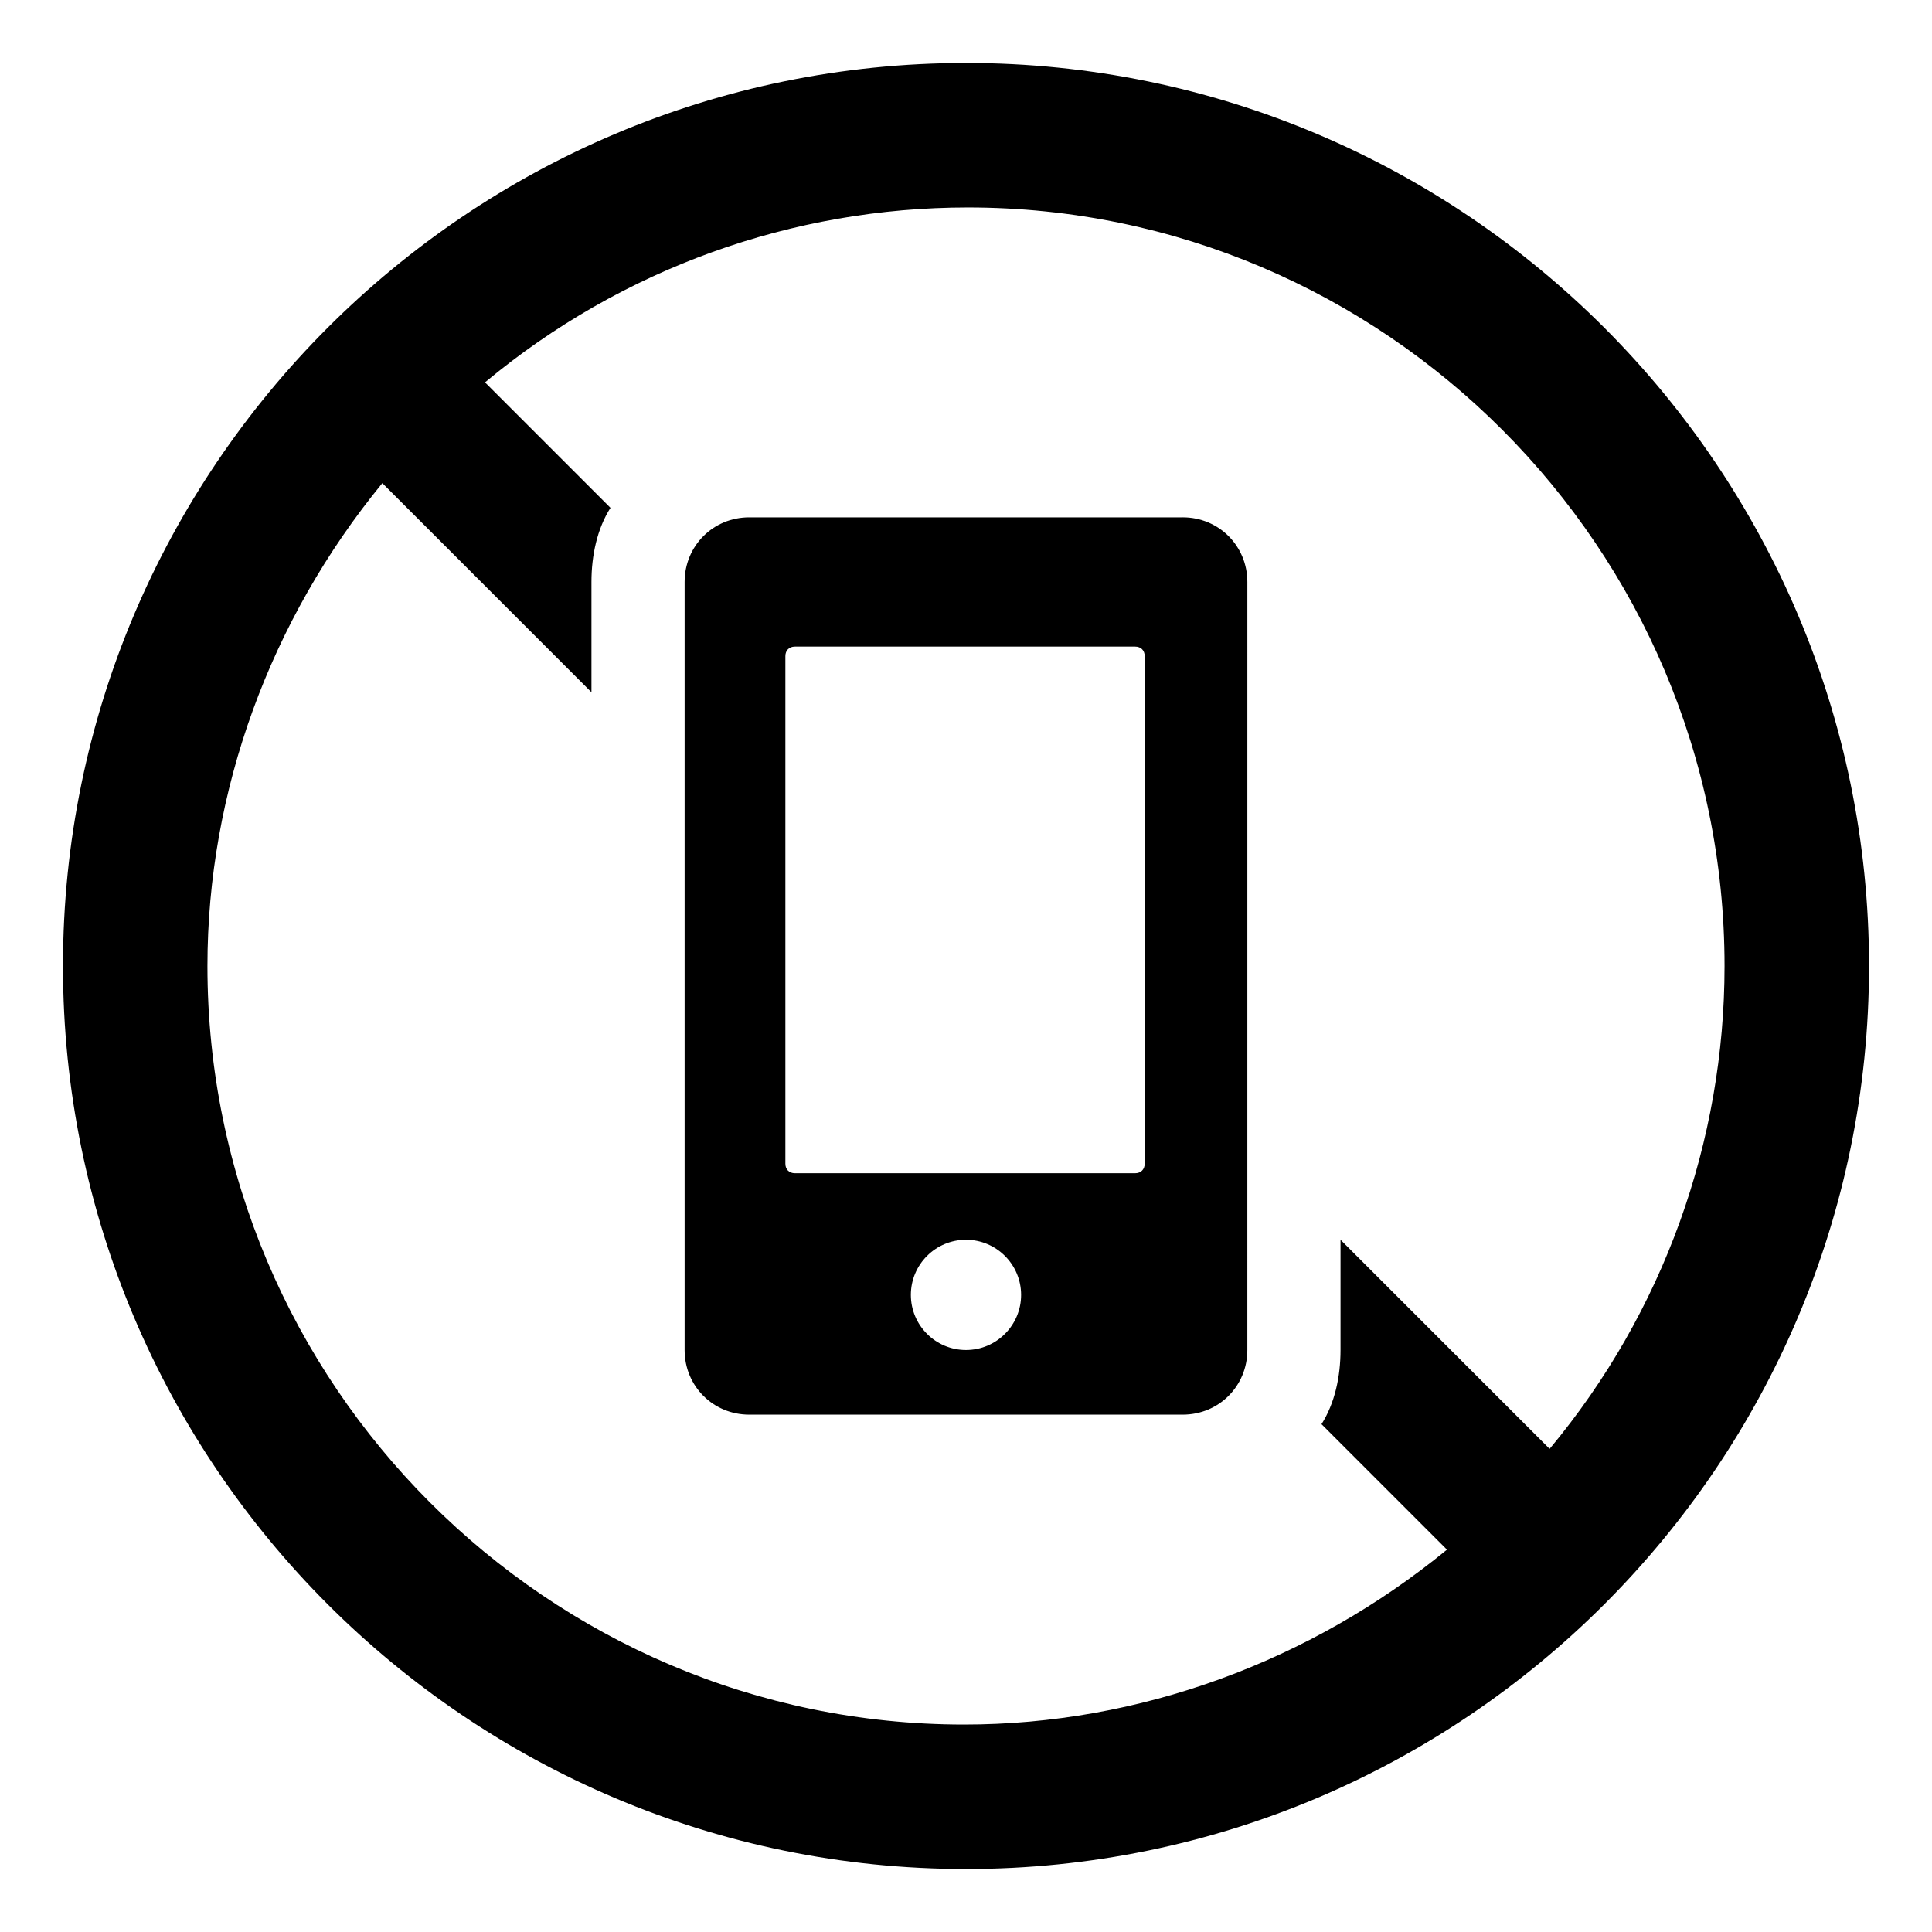
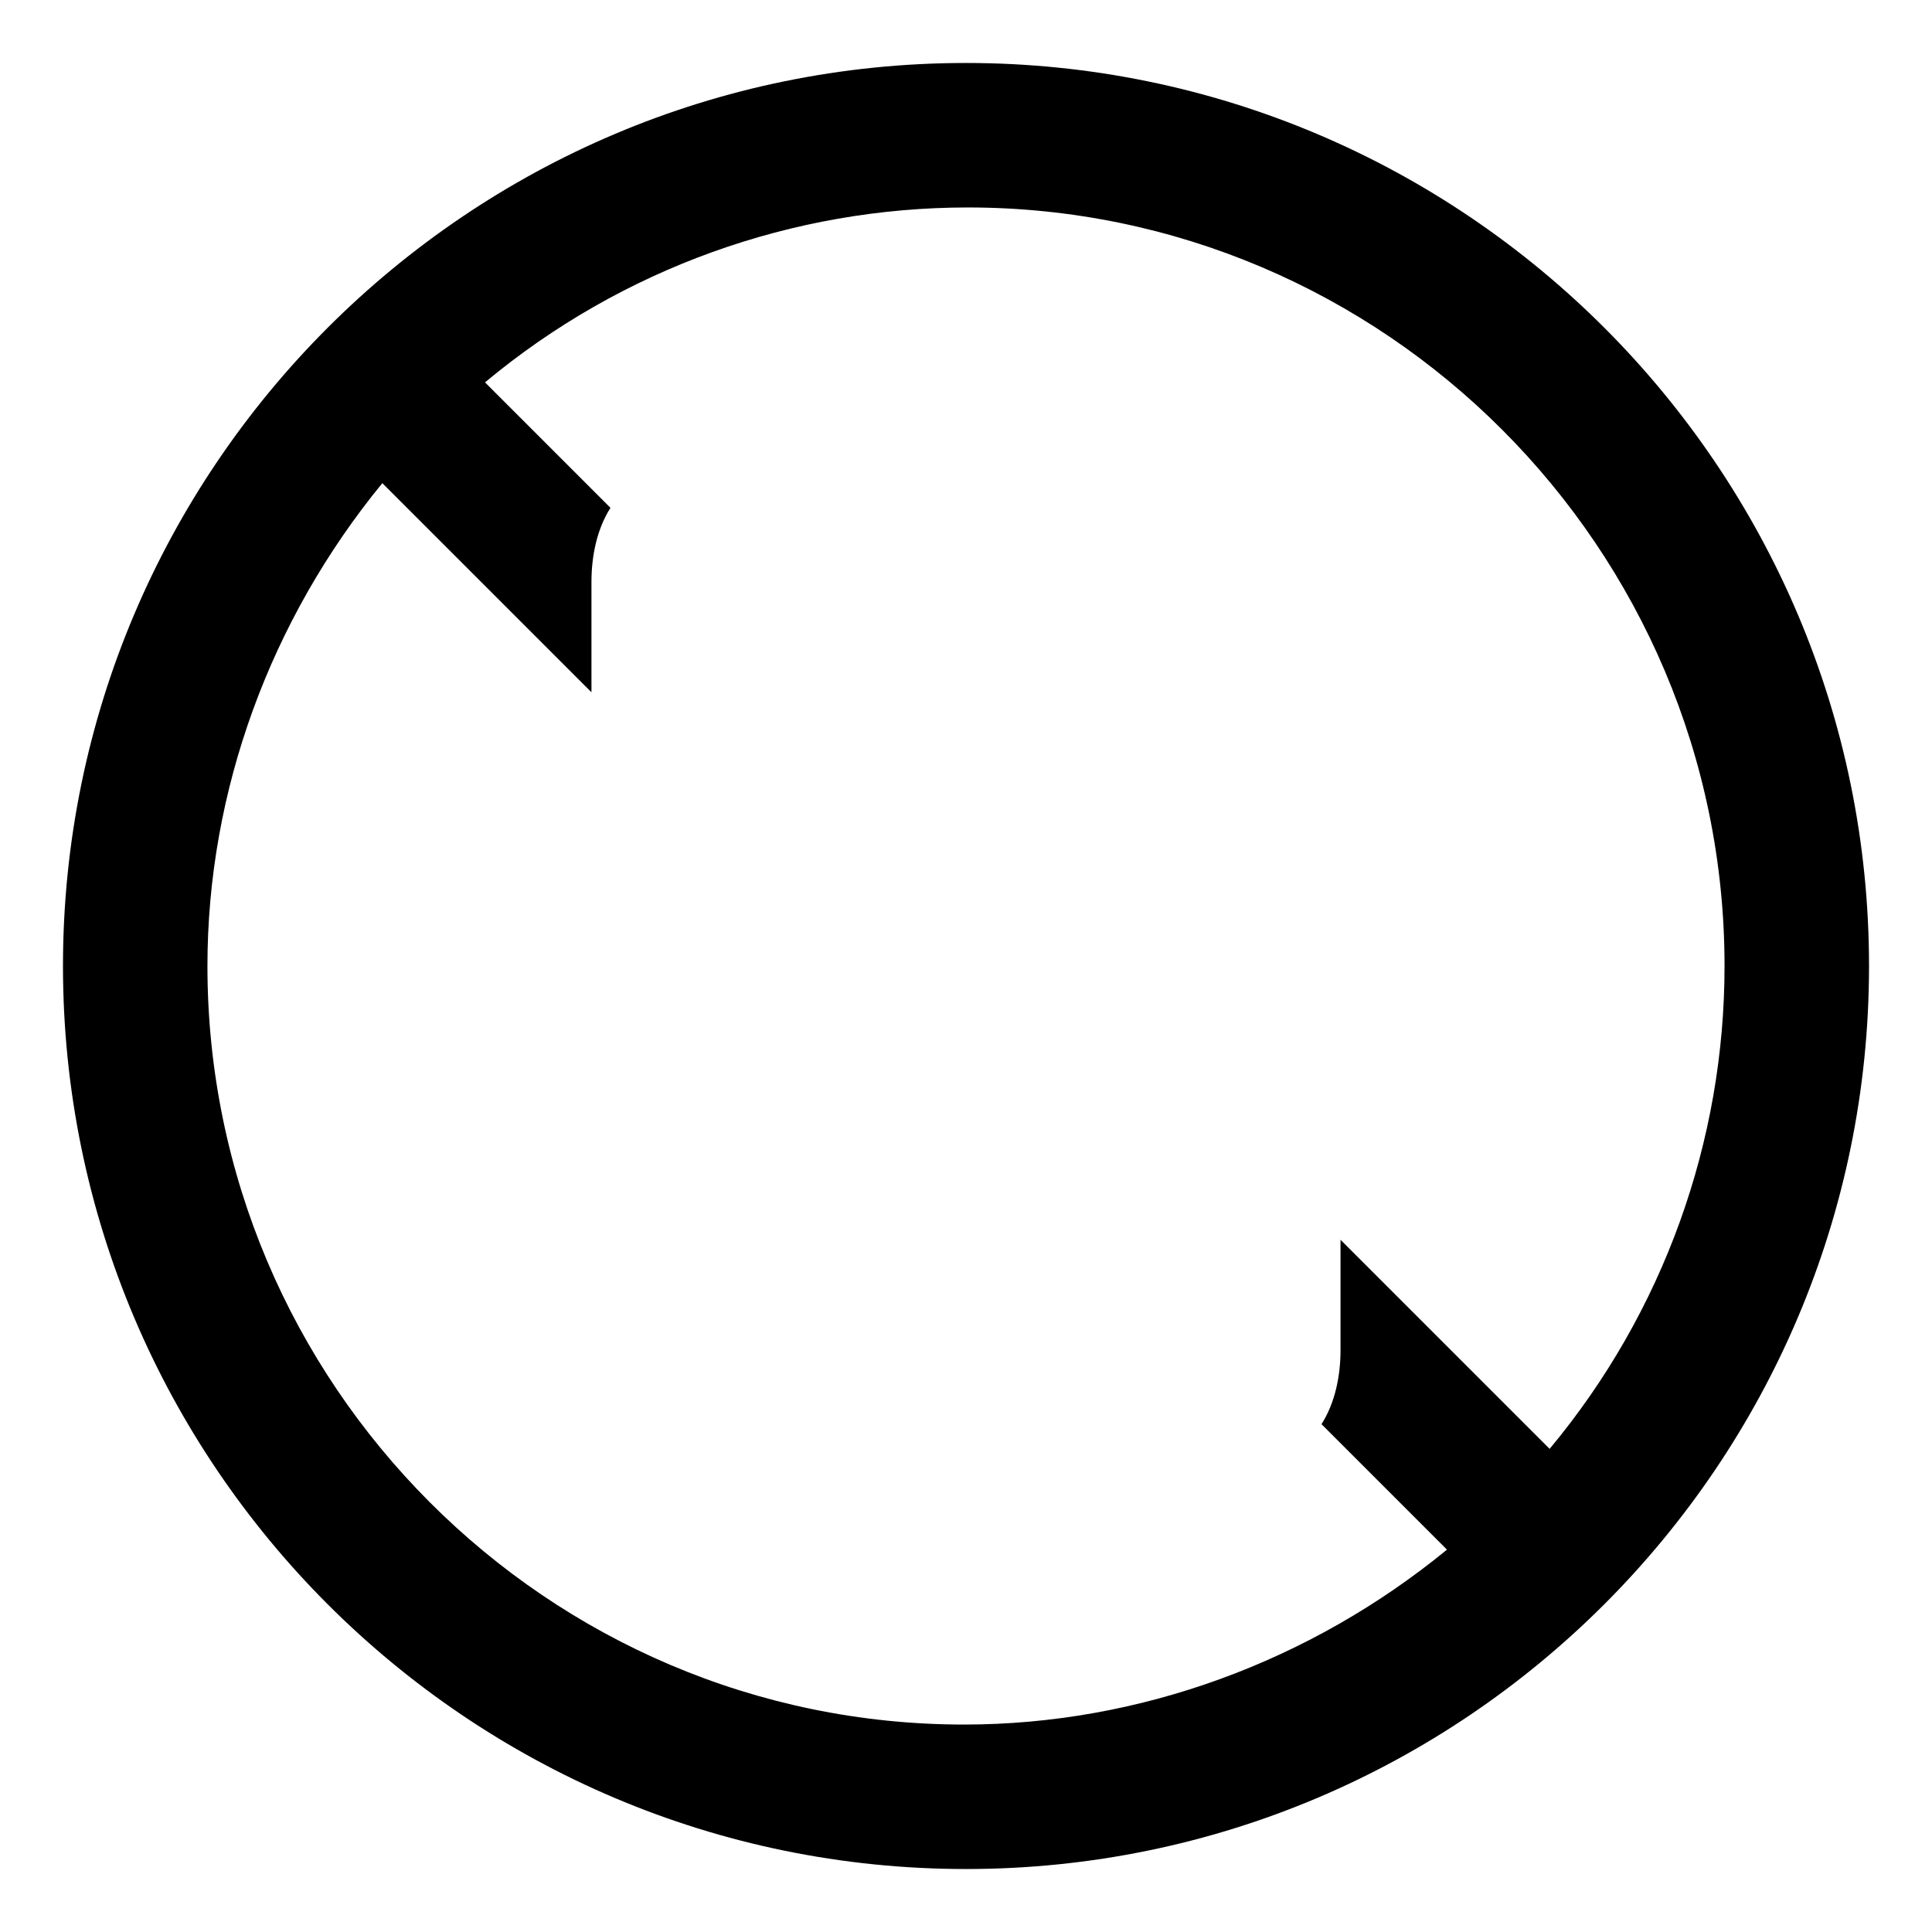
<svg xmlns="http://www.w3.org/2000/svg" fill="#000000" width="800px" height="800px" version="1.1" viewBox="144 144 512 512">
  <g>
    <path d="m400 160.69c-132 0-239.31 107.31-239.31 239.31 0 132 107.31 239.31 239.31 239.31s239.31-107.31 239.31-239.31c0-132-107.31-239.31-239.31-239.31zm154.67 367.28-55.418-55.418v29.223c0 7.055-1.512 14.105-5.039 19.648l33.25 33.25c-36.273 29.727-81.617 46.352-127.97 46.352-110.33 0-200.52-90.184-200.52-201.02 0-46.352 16.625-91.691 46.352-127.97l55.418 55.418v-29.223c0-7.055 1.512-14.105 5.039-19.648l-33.25-33.25c36.273-30.23 81.617-46.352 127.97-46.352 110.33 0 200.52 90.184 200.52 201.02 0 46.348-16.121 91.691-46.352 127.96z" />
-     <path d="m457.43 281.1h-114.87c-9.574 0-17.129 7.559-17.129 17.129v203.54c0 9.574 7.559 17.129 17.129 17.129h114.87c9.574 0 17.129-7.559 17.129-17.129l0.004-203.54c0-9.574-7.559-17.133-17.129-17.133zm-57.434 220.67c-8.062 0-14.609-6.551-14.609-14.609 0-8.062 6.551-14.609 14.609-14.609 8.062 0 14.609 6.551 14.609 14.609s-6.551 14.609-14.609 14.609zm47.355-49.375c0 1.512-1.008 2.519-2.519 2.519h-90.18c-1.512 0-2.519-1.008-2.519-2.519v-134.52c0-1.512 1.008-2.519 2.519-2.519h90.184c1.512 0 2.519 1.008 2.519 2.519z" />
  </g>
</svg>